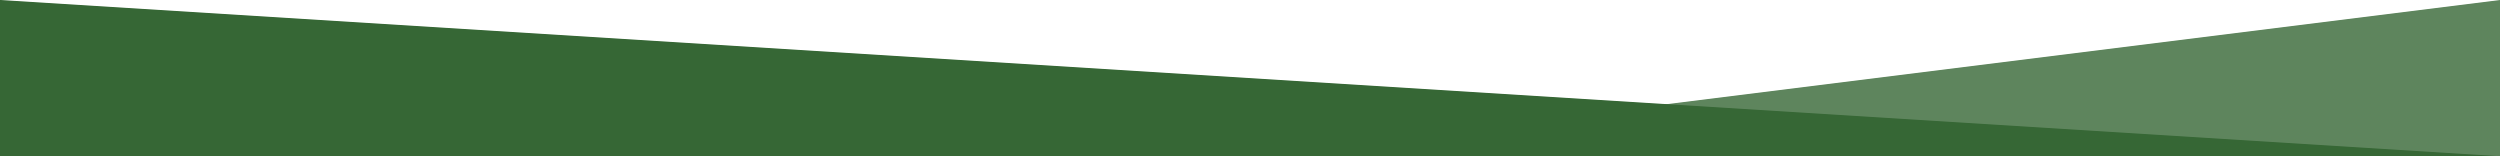
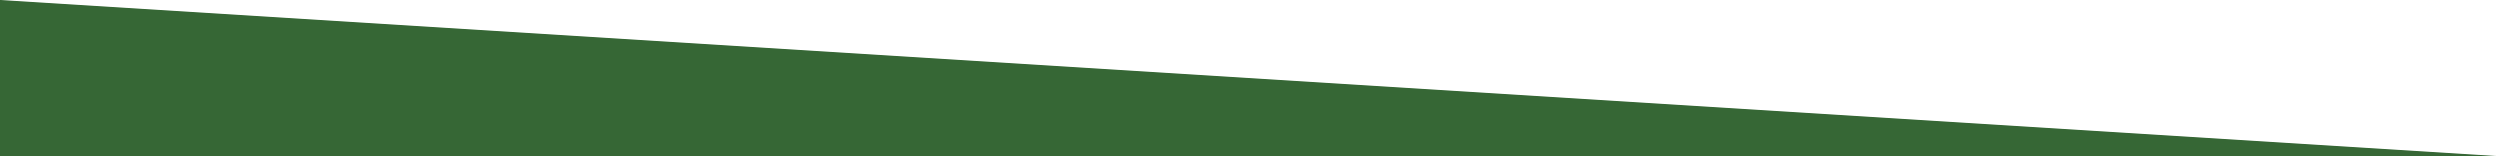
<svg xmlns="http://www.w3.org/2000/svg" version="1.1" id="Ebene_1" x="0px" y="0px" viewBox="0 0 1920 120" style="enable-background:new 0 0 1920 120;" xml:space="preserve">
  <style type="text/css">
	.st0{fill-rule:evenodd;clip-rule:evenodd;fill:#5E855D;}
	.st1{fill-rule:evenodd;clip-rule:evenodd;fill:#366735;}
</style>
-   <path id="shape-secondary" class="st0" d="M1920,120c0,0,0-40,0-120L960,120C1600,120,1920,120,1920,120z" />
  <polygon id="shape-primary" class="st1" points="0,120 0,0 1920,120 " />
</svg>